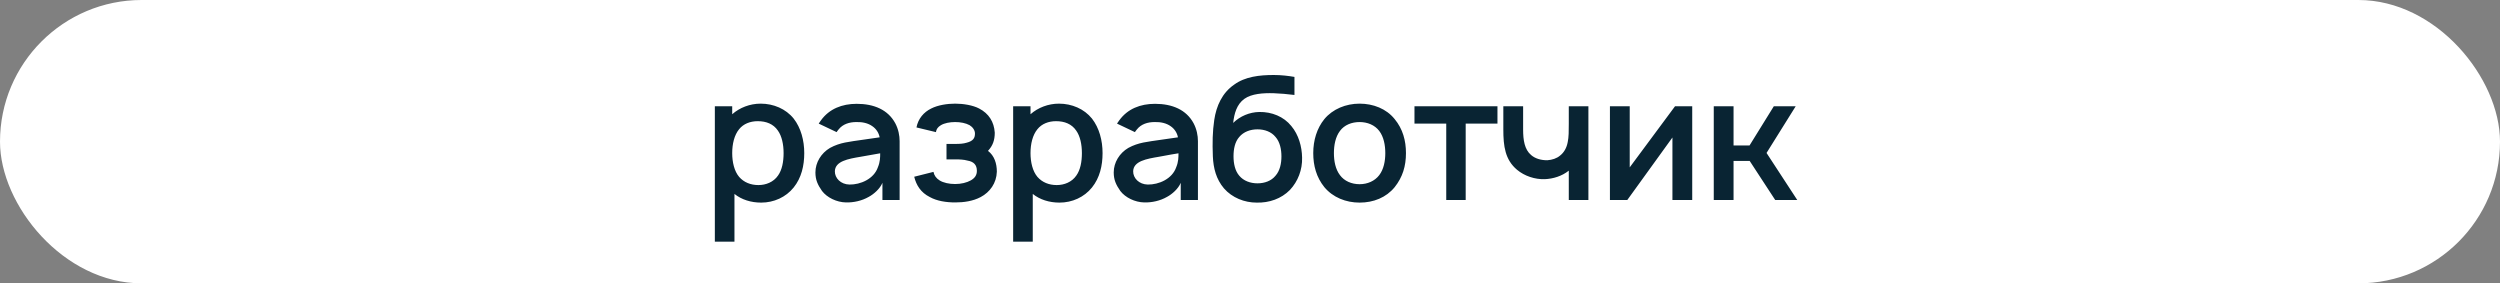
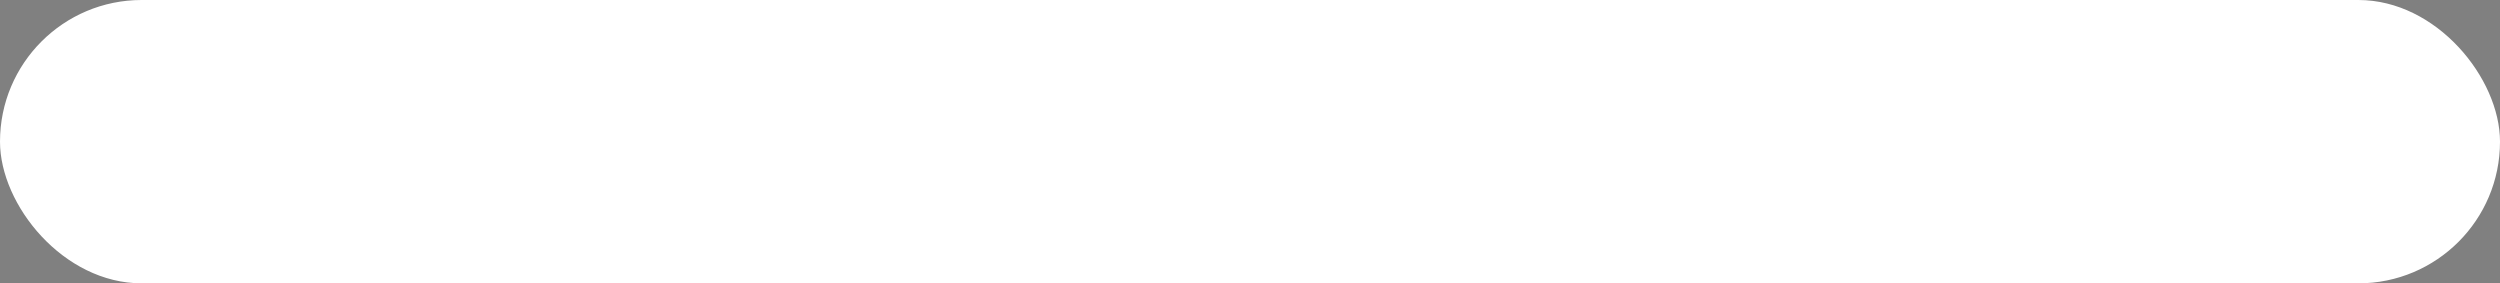
<svg xmlns="http://www.w3.org/2000/svg" width="450" height="51" viewBox="0 0 450 51" fill="none">
  <rect x="0" y="0" width="450" height="51" fill="#808080" stroke="none" />
  <rect width="450" height="51" rx="25.5" fill="white" />
-   <path d="M142.859 21.344C141.453 19.594 139.234 18.656 136.922 18.656C134.984 18.656 133.141 19.375 131.797 20.562V19.125H128.672V43.5H132.203V34.906C133.484 35.938 135.172 36.469 137.016 36.469C139.297 36.469 141.453 35.5 142.859 33.75C144.266 32 144.766 29.812 144.766 27.562C144.766 25.281 144.172 23.031 142.859 21.344ZM140.047 31.594C139.234 32.781 137.859 33.312 136.516 33.312C135.109 33.312 133.891 32.812 133.047 31.844C132.172 30.812 131.797 29.188 131.797 27.562C131.797 25.906 132.172 24.312 133.047 23.25C133.828 22.281 135.047 21.812 136.391 21.812C137.922 21.812 139.203 22.312 140.016 23.5C140.734 24.5 141.047 26 141.047 27.562C141.047 29.125 140.766 30.594 140.047 31.594ZM150.588 23.781C150.682 23.625 150.838 23.438 150.963 23.281C151.713 22.344 152.869 21.969 154.15 21.969C155.213 21.938 156.244 22.156 157.025 22.719C157.713 23.188 158.182 23.906 158.338 24.719L155.307 25.156C152.807 25.531 151.244 25.625 149.4 26.625C147.807 27.562 146.775 29.25 146.775 31.031C146.775 32.375 147.182 33.25 147.963 34.375C148.869 35.562 150.588 36.406 152.275 36.438C153.65 36.469 155.119 36.156 156.369 35.438C157.307 34.938 158.4 33.969 158.838 32.906V36H161.932V25.406C161.932 24.406 161.713 23.25 161.15 22.188C159.838 19.75 157.307 18.688 154.213 18.688C151.557 18.688 149.275 19.594 147.775 21.656C147.619 21.844 147.494 22.094 147.369 22.25L150.588 23.781ZM158.432 27.594C158.432 28.281 158.432 29.125 158.025 30.094C157.307 32.219 154.869 33.25 152.9 33.219C151.338 33.188 150.244 32.062 150.275 30.812C150.338 29 152.682 28.594 154.9 28.219C156.744 27.875 157.807 27.688 158.432 27.594ZM164.963 22.938L168.463 23.781C168.557 23.219 168.807 22.875 169.369 22.531C169.994 22.156 170.963 21.969 171.932 21.969C172.9 21.969 173.838 22.156 174.525 22.531C175.088 22.875 175.494 23.438 175.494 24.031C175.494 24.812 175.213 25.375 173.994 25.688C173.4 25.875 172.682 25.906 171.994 25.906H170.369V28.688H171.994C172.744 28.688 173.494 28.719 174.15 28.906C175.275 29.094 175.838 29.688 175.838 30.75C175.838 31.531 175.463 32.062 174.744 32.469C174.025 32.875 172.994 33.125 171.932 33.125C170.869 33.125 169.807 32.906 169.119 32.469C168.525 32.094 168.15 31.594 168.025 30.938L164.557 31.812C164.932 33.344 165.744 34.656 167.369 35.469C168.65 36.188 170.338 36.438 171.932 36.438C173.463 36.438 175.119 36.219 176.525 35.469C178.182 34.594 179.369 32.969 179.432 30.906C179.432 29.438 178.994 28.031 177.838 27.156C178.713 26.219 179.057 25.219 179.057 23.875C178.932 21.938 177.994 20.438 176.244 19.531C175.119 18.938 173.4 18.656 171.932 18.656C170.525 18.656 168.838 18.906 167.619 19.531C166.275 20.188 165.275 21.344 164.963 22.938ZM196.555 21.344C195.148 19.594 192.93 18.656 190.617 18.656C188.68 18.656 186.836 19.375 185.492 20.562V19.125H182.367V43.5H185.898V34.906C187.18 35.938 188.867 36.469 190.711 36.469C192.992 36.469 195.148 35.5 196.555 33.75C197.961 32 198.461 29.812 198.461 27.562C198.461 25.281 197.867 23.031 196.555 21.344ZM193.742 31.594C192.93 32.781 191.555 33.312 190.211 33.312C188.805 33.312 187.586 32.812 186.742 31.844C185.867 30.812 185.492 29.188 185.492 27.562C185.492 25.906 185.867 24.312 186.742 23.25C187.523 22.281 188.742 21.812 190.086 21.812C191.617 21.812 192.898 22.312 193.711 23.5C194.43 24.5 194.742 26 194.742 27.562C194.742 29.125 194.461 30.594 193.742 31.594ZM204.283 23.781C204.377 23.625 204.533 23.438 204.658 23.281C205.408 22.344 206.564 21.969 207.846 21.969C208.908 21.938 209.939 22.156 210.721 22.719C211.408 23.188 211.877 23.906 212.033 24.719L209.002 25.156C206.502 25.531 204.939 25.625 203.096 26.625C201.502 27.562 200.471 29.25 200.471 31.031C200.471 32.375 200.877 33.25 201.658 34.375C202.564 35.562 204.283 36.406 205.971 36.438C207.346 36.469 208.814 36.156 210.064 35.438C211.002 34.938 212.096 33.969 212.533 32.906V36H215.627V25.406C215.627 24.406 215.408 23.25 214.846 22.188C213.533 19.75 211.002 18.688 207.908 18.688C205.252 18.688 202.971 19.594 201.471 21.656C201.314 21.844 201.189 22.094 201.064 22.25L204.283 23.781ZM212.127 27.594C212.127 28.281 212.127 29.125 211.721 30.094C211.002 32.219 208.564 33.25 206.596 33.219C205.033 33.188 203.939 32.062 203.971 30.812C204.033 29 206.377 28.594 208.596 28.219C210.439 27.875 211.502 27.688 212.127 27.594ZM226.689 20.156C224.908 20.188 223.221 20.906 221.971 22.125C222.158 20.469 222.596 18.781 224.002 17.781C225.283 16.875 227.346 16.719 229.283 16.781C230.377 16.812 231.752 16.938 233.002 17.094V13.844C231.908 13.656 230.658 13.5 229.283 13.5C226.721 13.5 224.127 13.781 222.127 15.25C220.002 16.719 218.939 19.062 218.564 21.594C218.252 23.688 218.221 25.688 218.314 28.156C218.408 30.281 218.908 32.25 220.314 33.906C221.783 35.594 224.002 36.469 226.189 36.469C228.439 36.531 230.627 35.781 232.189 34.188C233.627 32.656 234.439 30.562 234.377 28.375C234.346 26.375 233.752 24.25 232.439 22.688C231.064 20.969 228.908 20.125 226.689 20.156ZM226.346 23.281C227.627 23.281 228.846 23.719 229.596 24.656C230.377 25.531 230.658 26.875 230.658 28.156C230.658 29.438 230.377 30.75 229.596 31.625C228.846 32.562 227.627 33 226.346 33C225.064 33 223.846 32.562 223.064 31.625C222.314 30.75 222.033 29.469 222.033 28.125C222.033 26.844 222.283 25.531 223.064 24.656C223.846 23.719 225.064 23.281 226.346 23.281ZM244.729 36.469C247.229 36.469 249.51 35.562 251.041 33.688C252.479 31.875 253.072 29.906 253.072 27.562C253.072 25.312 252.51 23.219 251.041 21.438C249.541 19.562 247.166 18.656 244.729 18.656C242.26 18.656 239.885 19.625 238.385 21.438C237.041 23.094 236.385 25.25 236.385 27.562C236.385 29.812 236.947 31.906 238.385 33.688C239.916 35.531 242.26 36.469 244.729 36.469ZM248.26 31.531C247.447 32.594 246.135 33.156 244.729 33.156C243.291 33.156 241.979 32.594 241.197 31.531C240.385 30.469 240.104 29 240.104 27.562C240.104 26.125 240.385 24.625 241.197 23.562C241.979 22.5 243.291 21.969 244.729 21.969C246.135 21.969 247.447 22.5 248.26 23.562C249.072 24.625 249.354 26.125 249.354 27.562C249.354 29 249.072 30.469 248.26 31.531ZM269.543 19.125H254.605V22.25H260.324V36H263.824V22.25H269.543V19.125ZM282.381 19.125V22.281V22.312C282.381 23.531 282.381 24.688 282.193 25.562C282.006 26.594 281.537 27.438 280.818 28C280.193 28.531 279.381 28.781 278.506 28.844C277.318 28.844 276.318 28.531 275.6 27.906C274.412 26.906 274.162 25.219 274.162 23.312V19.125H270.6V23.312C270.6 26.312 270.912 28.75 273.068 30.562C274.412 31.688 276.287 32.312 278.068 32.25C279.537 32.188 281.131 31.719 282.381 30.719V36H285.912V19.125H282.381ZM304.6 19.125H301.506L293.35 30.125V19.125H289.787V36H292.912L301.037 24.75V36H304.6V19.125ZM323.227 19.125H319.289L314.914 26.188H312.039V19.125H308.477V36H312.039V28.969H314.945L319.539 36H323.508L317.977 27.531L323.227 19.125Z" fill="#092433" />
</svg>